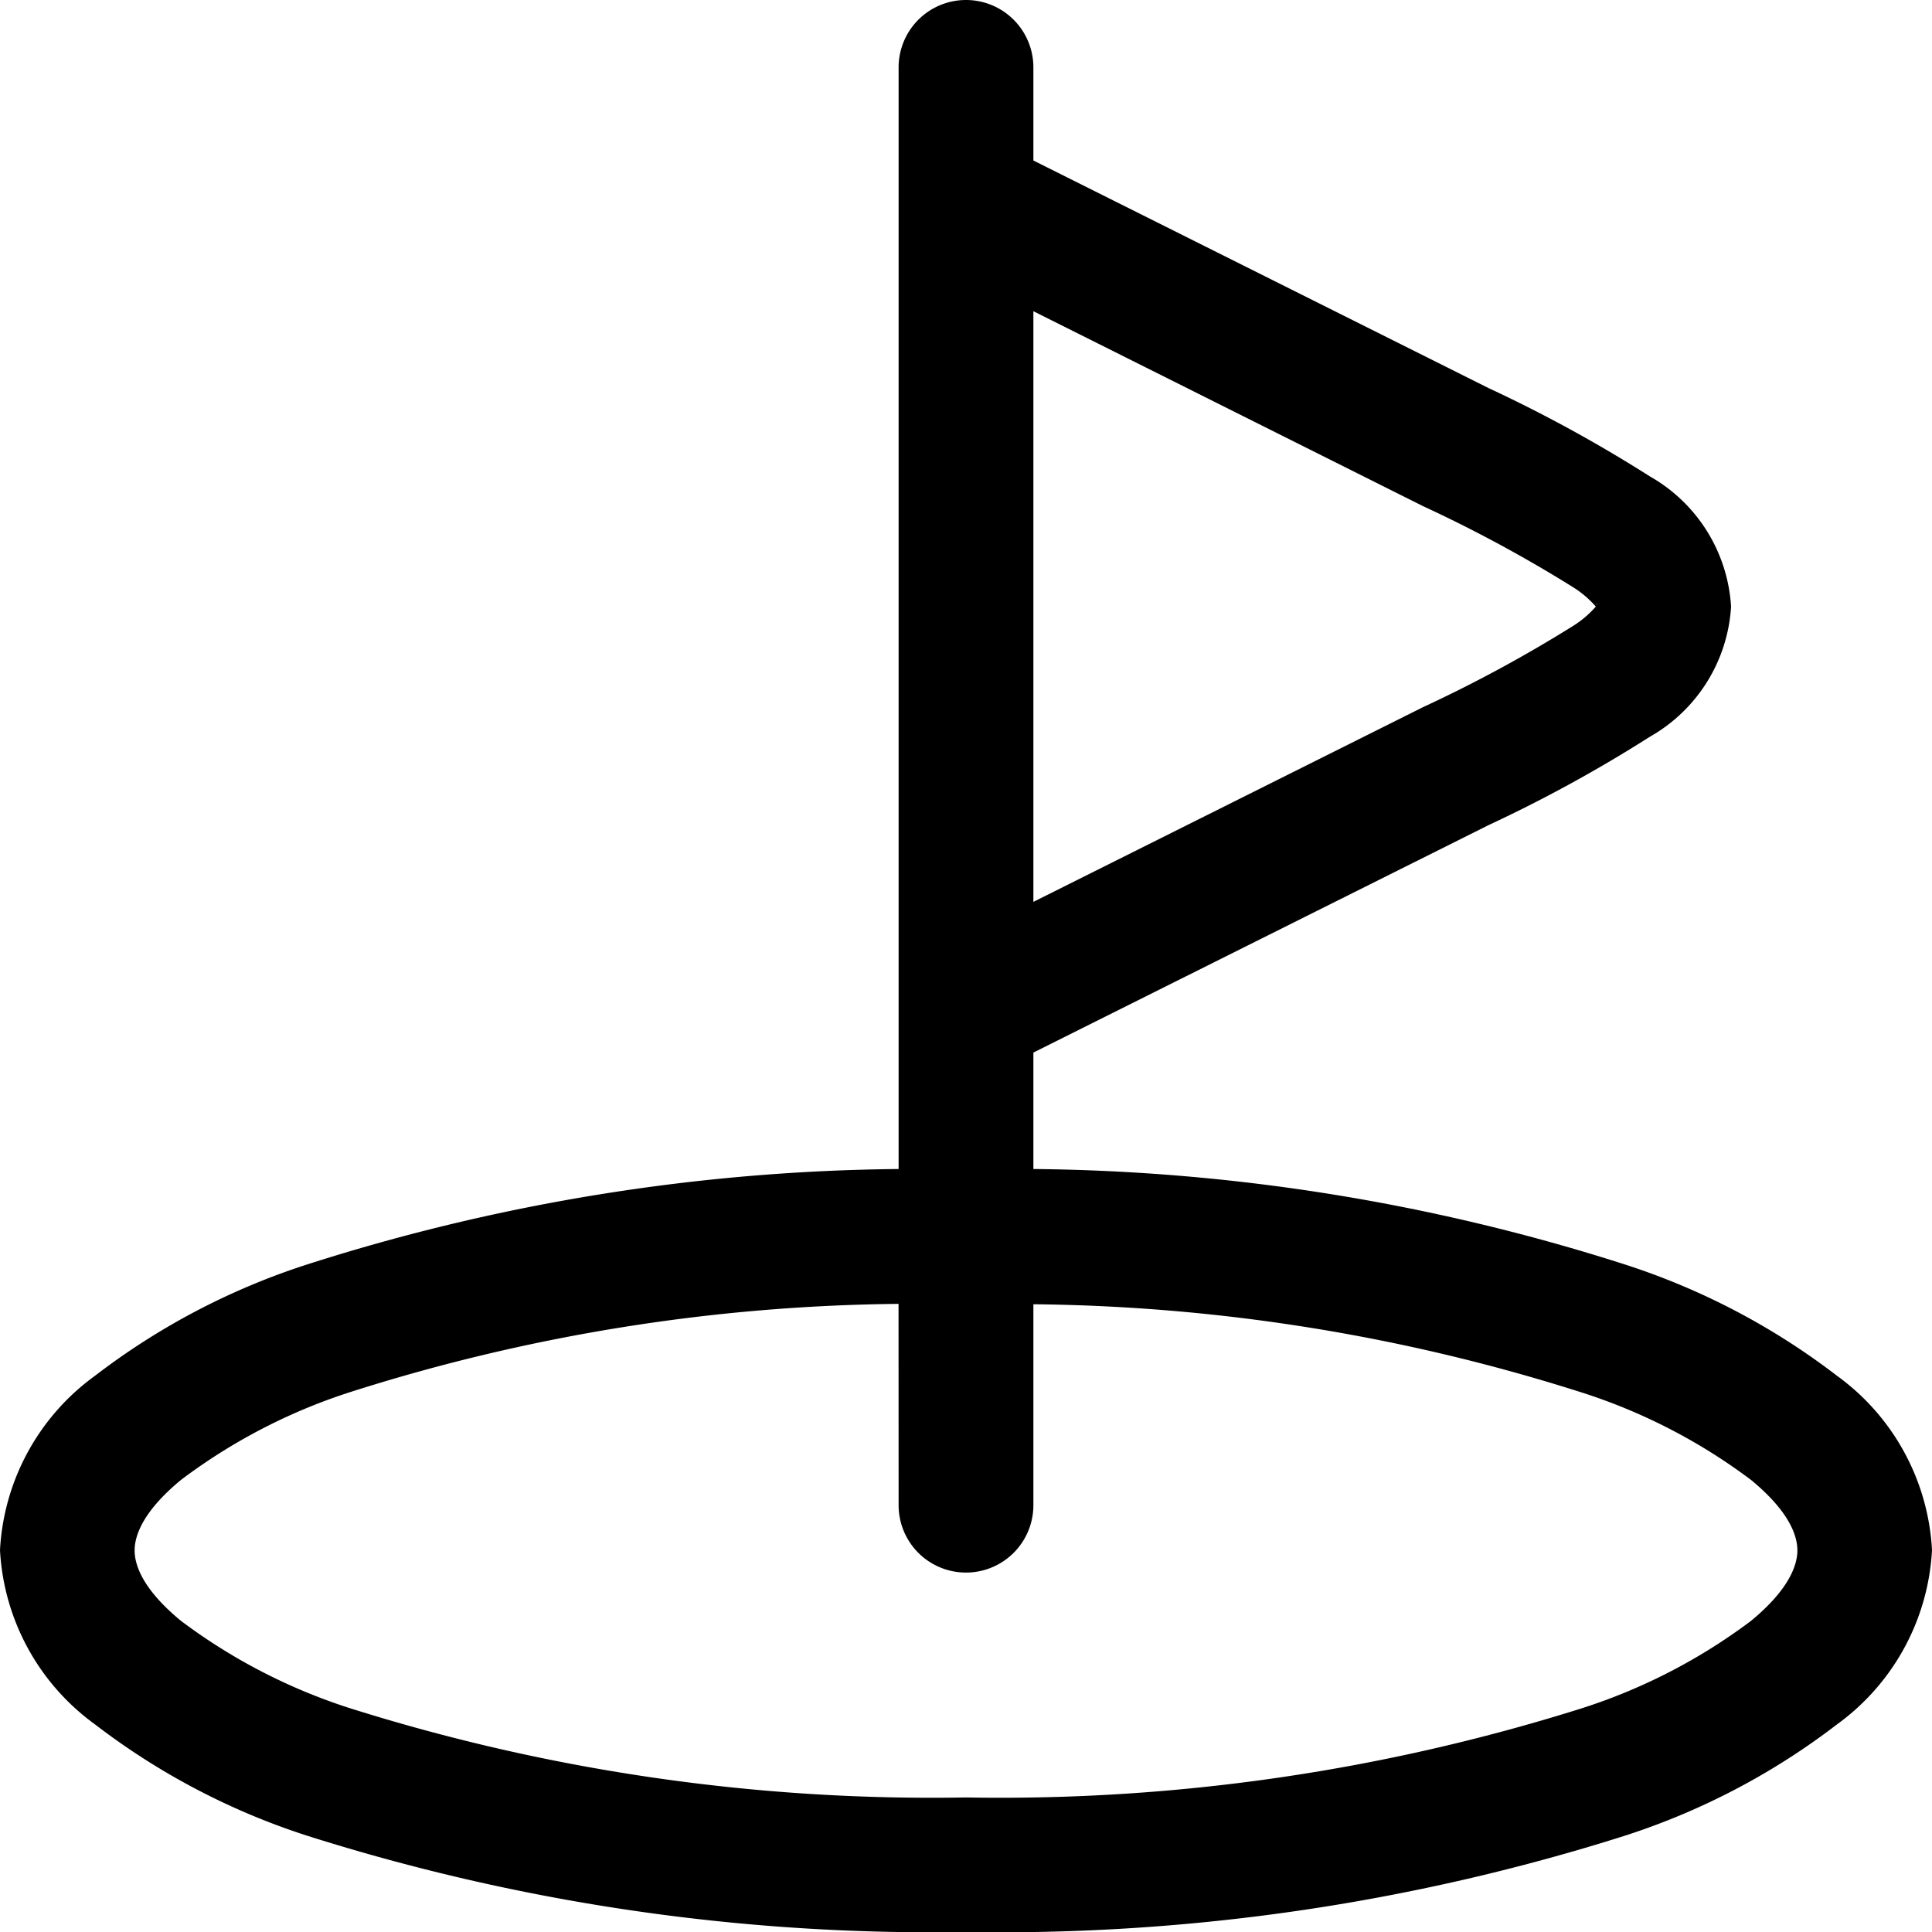
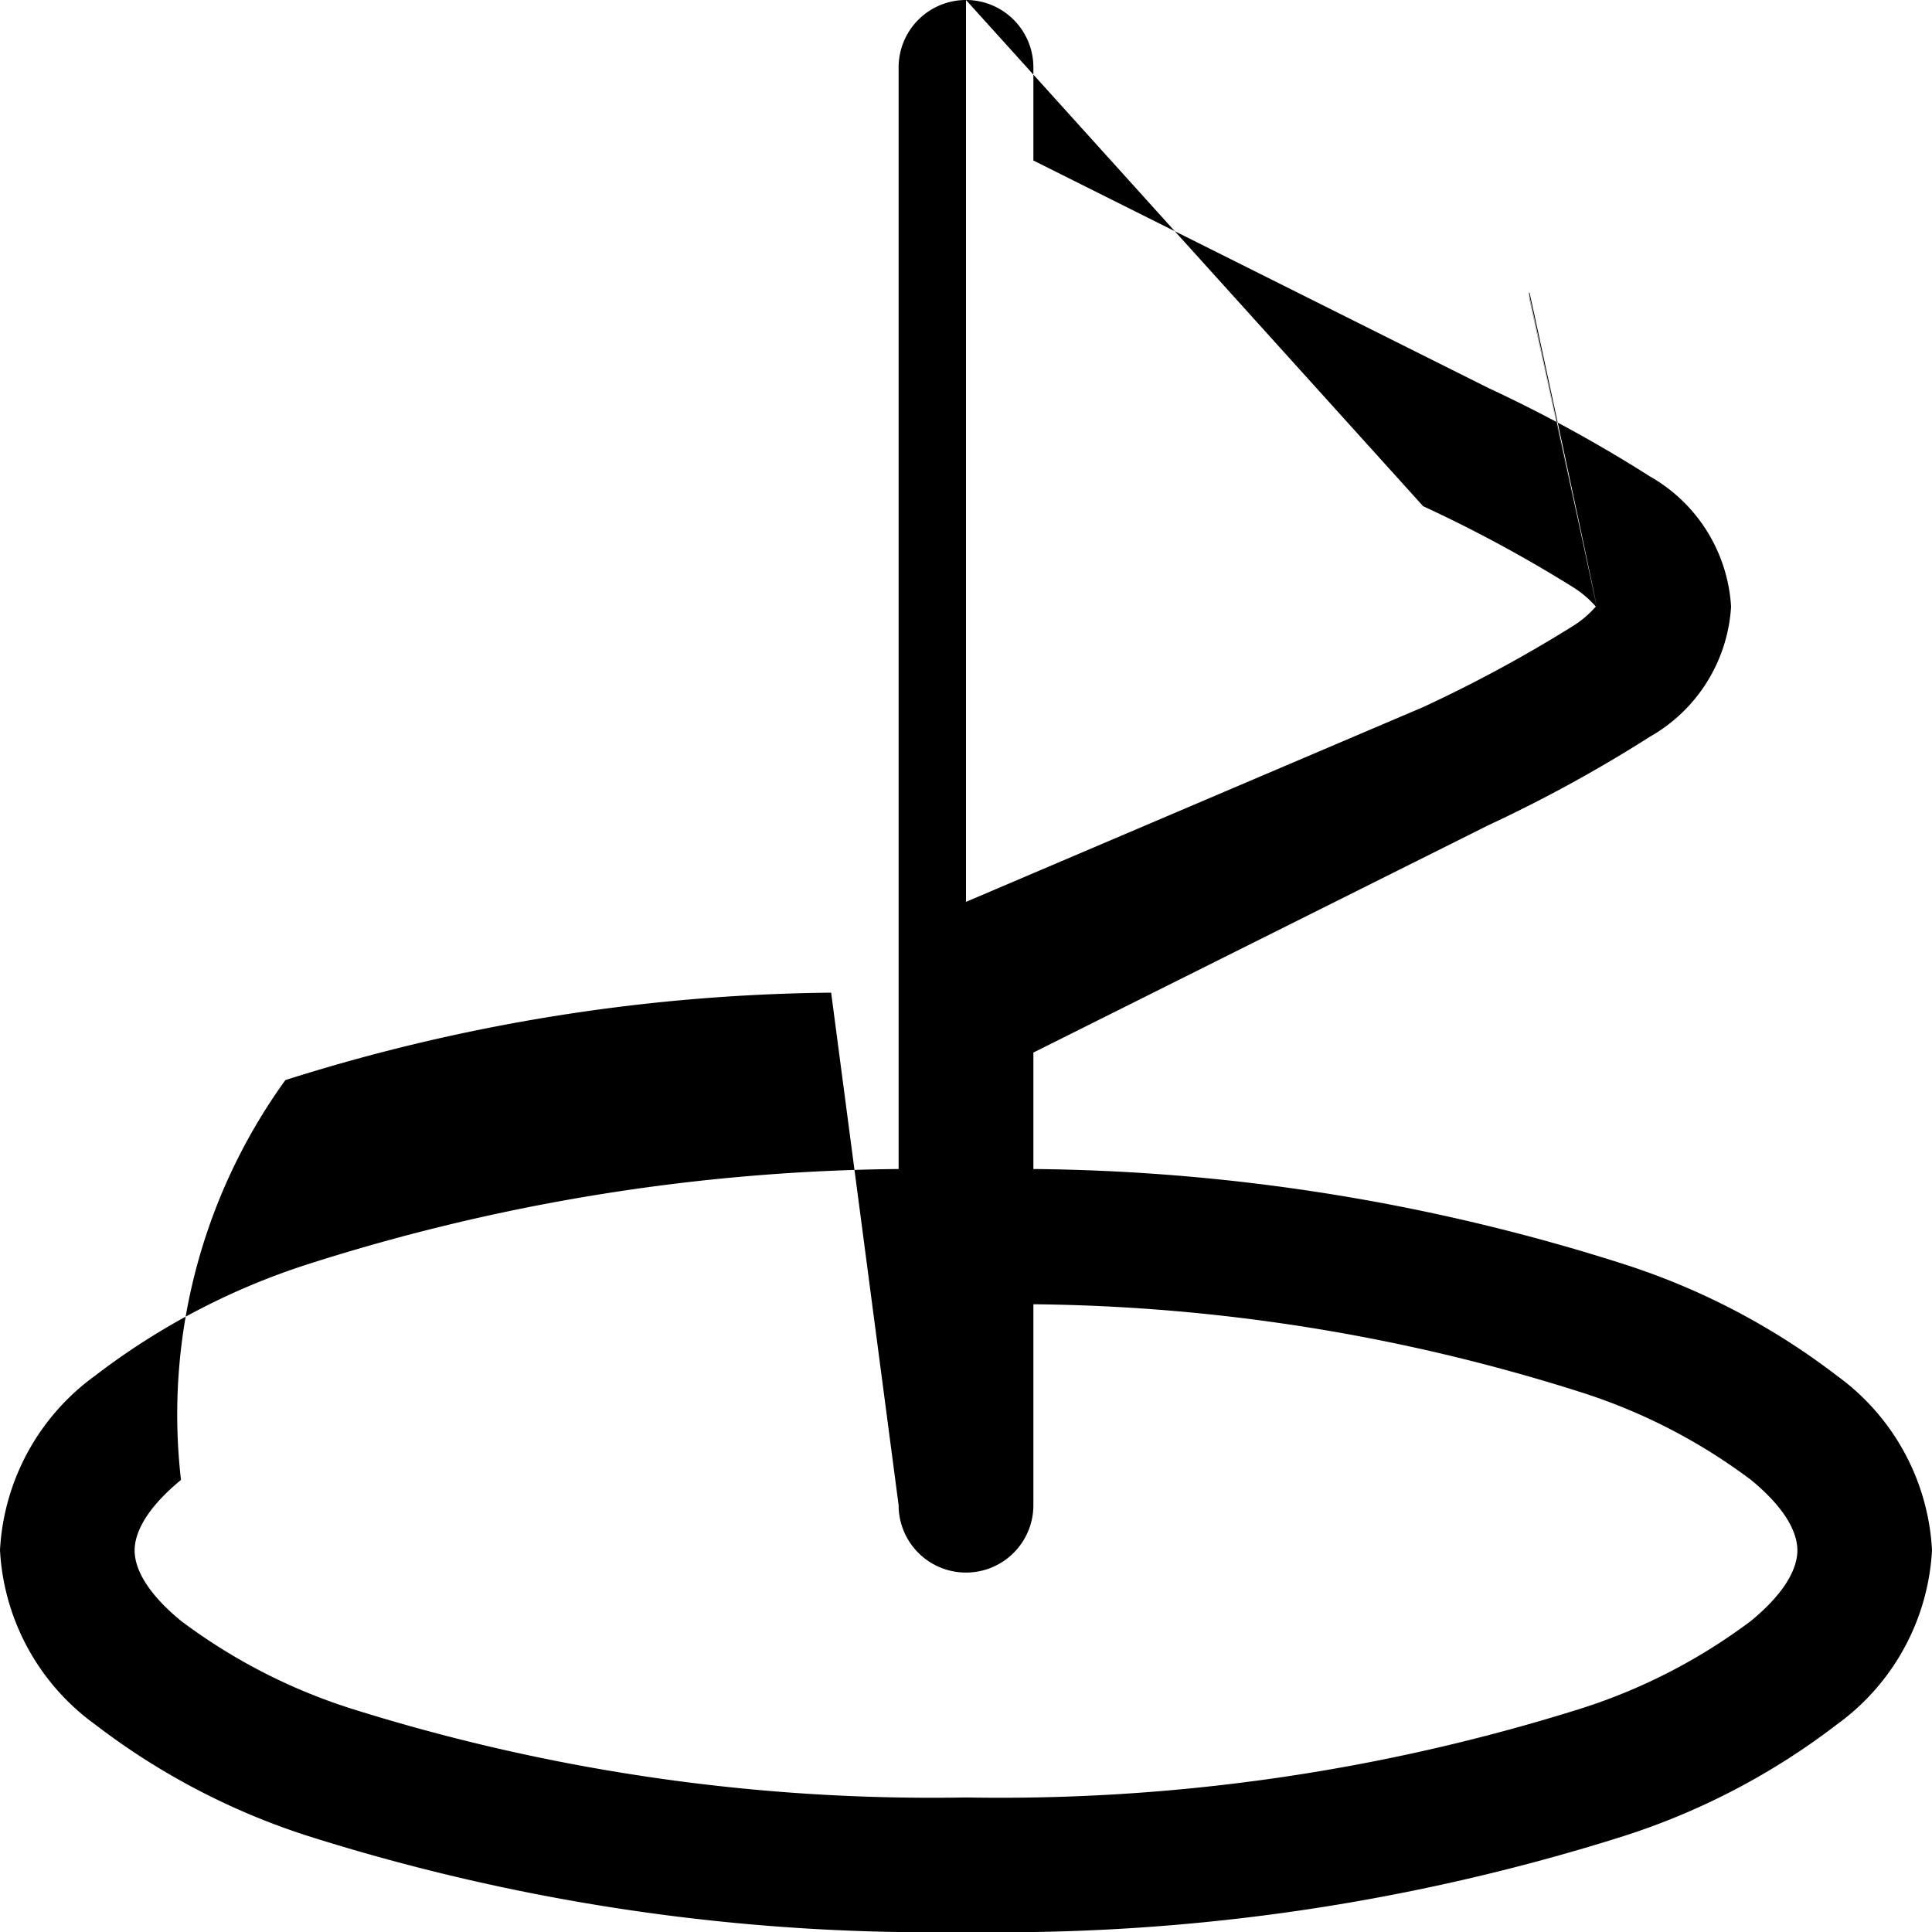
<svg xmlns="http://www.w3.org/2000/svg" width="25" height="25" viewBox="0 0 25 25">
-   <path id="golf-svgrepo-com" d="M13.75,1.25a.872.872,0,0,1,.872.872V3.327L20.508,6.27A18.227,18.227,0,0,1,22.6,7.415,2.08,2.08,0,0,1,23.65,9.1,2.08,2.08,0,0,1,22.6,10.783a18.229,18.229,0,0,1-2.088,1.144L14.622,14.87v1.507a25.857,25.857,0,0,1,7.638,1.23,9.071,9.071,0,0,1,2.76,1.445,2.98,2.98,0,0,1,1.23,2.256,2.98,2.98,0,0,1-1.23,2.256,9.071,9.071,0,0,1-2.76,1.445,26.738,26.738,0,0,1-8.51,1.241,26.739,26.739,0,0,1-8.51-1.241,9.072,9.072,0,0,1-2.76-1.445,2.98,2.98,0,0,1-1.23-2.256,2.98,2.98,0,0,1,1.23-2.256,9.072,9.072,0,0,1,2.76-1.445,25.857,25.857,0,0,1,7.638-1.23V14.357c0-.016,0-.033,0-.049V3.89q0-.024,0-.049V2.122A.872.872,0,0,1,13.75,1.25Zm.872,4.027V12.92L19.665,10.4A17.728,17.728,0,0,0,21.6,9.353a1.329,1.329,0,0,0,.3-.254,1.329,1.329,0,0,0-.3-.254A17.728,17.728,0,0,0,19.665,7.8Zm7.291,3.857s0,0-.006-.014C21.913,9.13,21.914,9.135,21.913,9.135Zm-.006-.057c0-.009,0-.014.006-.014S21.913,9.068,21.908,9.077Zm-9.03,9.045a24.106,24.106,0,0,0-7.062,1.131A7.388,7.388,0,0,0,3.592,20.4c-.485.4-.6.714-.6.912s.113.511.6.912a7.388,7.388,0,0,0,2.224,1.142,25.03,25.03,0,0,0,7.934,1.143,25.03,25.03,0,0,0,7.934-1.143,7.387,7.387,0,0,0,2.224-1.142c.485-.4.6-.714.6-.912s-.113-.511-.6-.912a7.387,7.387,0,0,0-2.224-1.142,24.106,24.106,0,0,0-7.062-1.131v2.6a.872.872,0,1,1-1.744,0Z" transform="translate(-1.25 -1.25)" fill-rule="evenodd" />
+   <path id="golf-svgrepo-com" d="M13.75,1.25a.872.872,0,0,1,.872.872V3.327L20.508,6.27A18.227,18.227,0,0,1,22.6,7.415,2.08,2.08,0,0,1,23.65,9.1,2.08,2.08,0,0,1,22.6,10.783a18.229,18.229,0,0,1-2.088,1.144L14.622,14.87v1.507a25.857,25.857,0,0,1,7.638,1.23,9.071,9.071,0,0,1,2.76,1.445,2.98,2.98,0,0,1,1.23,2.256,2.98,2.98,0,0,1-1.23,2.256,9.071,9.071,0,0,1-2.76,1.445,26.738,26.738,0,0,1-8.51,1.241,26.739,26.739,0,0,1-8.51-1.241,9.072,9.072,0,0,1-2.76-1.445,2.98,2.98,0,0,1-1.23-2.256,2.98,2.98,0,0,1,1.23-2.256,9.072,9.072,0,0,1,2.76-1.445,25.857,25.857,0,0,1,7.638-1.23V14.357c0-.016,0-.033,0-.049V3.89q0-.024,0-.049V2.122A.872.872,0,0,1,13.75,1.25ZV12.92L19.665,10.4A17.728,17.728,0,0,0,21.6,9.353a1.329,1.329,0,0,0,.3-.254,1.329,1.329,0,0,0-.3-.254A17.728,17.728,0,0,0,19.665,7.8Zm7.291,3.857s0,0-.006-.014C21.913,9.13,21.914,9.135,21.913,9.135Zm-.006-.057c0-.009,0-.014.006-.014S21.913,9.068,21.908,9.077Zm-9.03,9.045a24.106,24.106,0,0,0-7.062,1.131A7.388,7.388,0,0,0,3.592,20.4c-.485.4-.6.714-.6.912s.113.511.6.912a7.388,7.388,0,0,0,2.224,1.142,25.03,25.03,0,0,0,7.934,1.143,25.03,25.03,0,0,0,7.934-1.143,7.387,7.387,0,0,0,2.224-1.142c.485-.4.6-.714.6-.912s-.113-.511-.6-.912a7.387,7.387,0,0,0-2.224-1.142,24.106,24.106,0,0,0-7.062-1.131v2.6a.872.872,0,1,1-1.744,0Z" transform="translate(-1.25 -1.25)" fill-rule="evenodd" />
</svg>